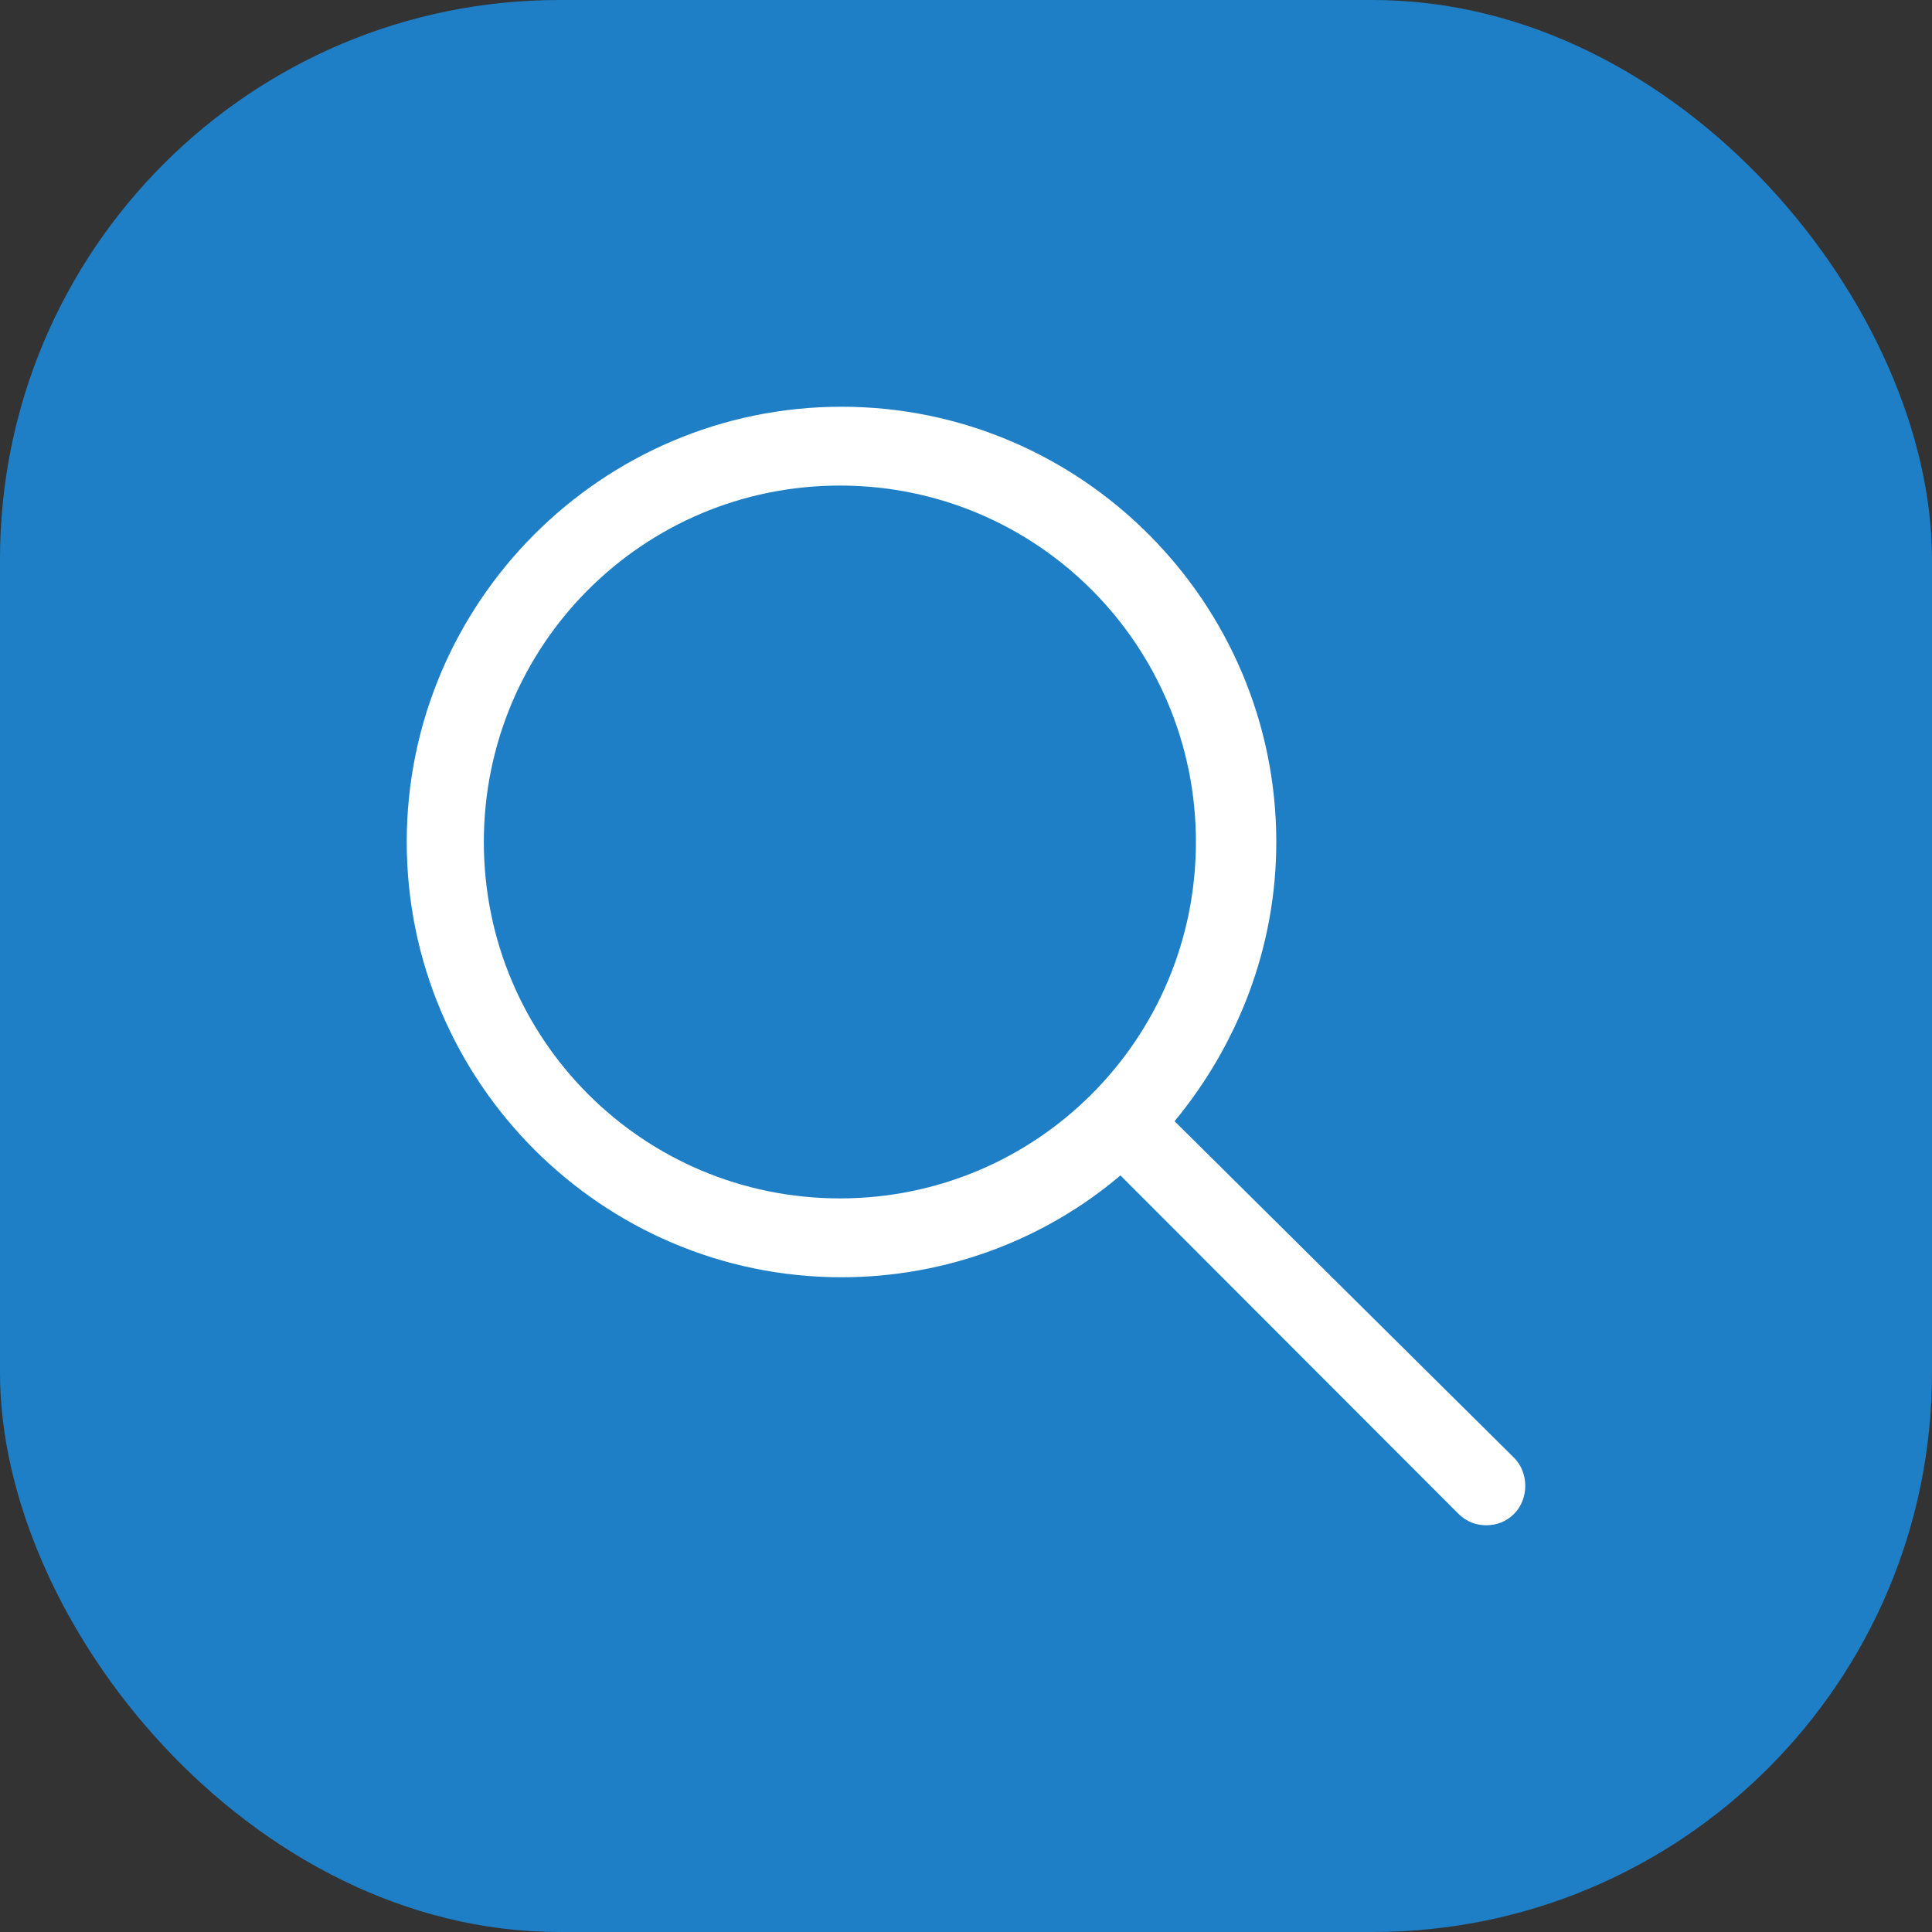
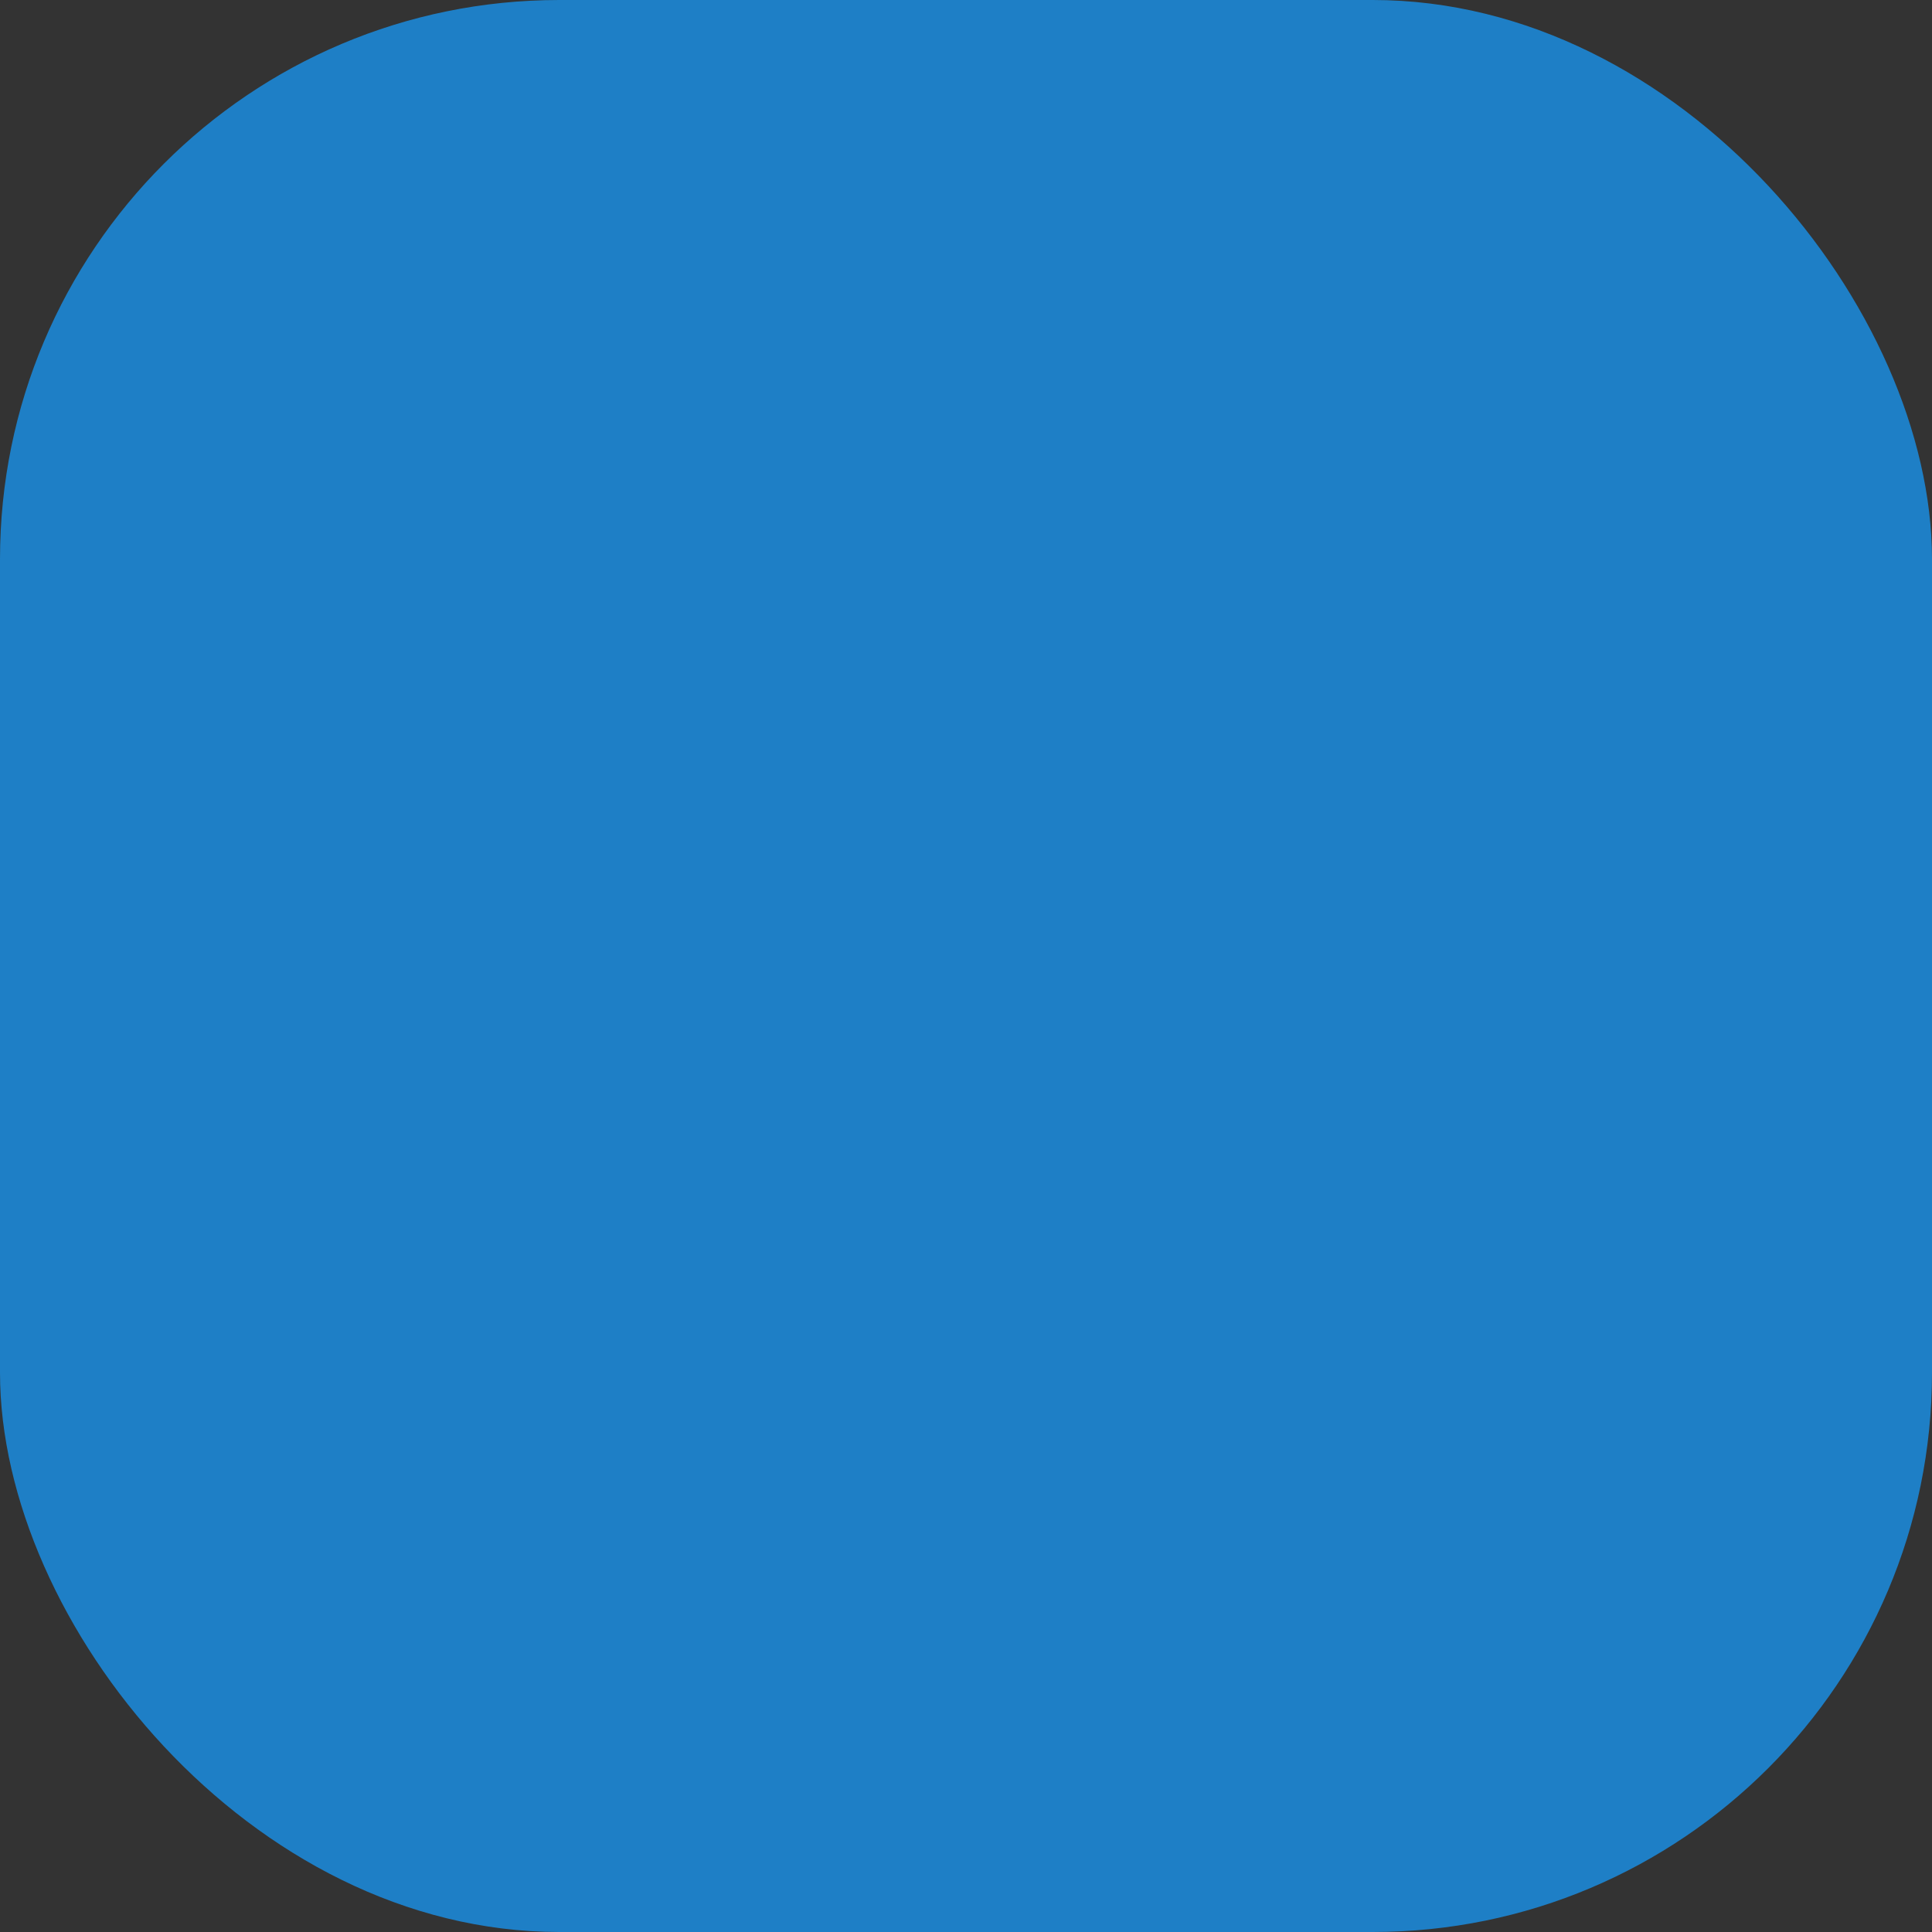
<svg xmlns="http://www.w3.org/2000/svg" width="76" height="76" viewBox="0 0 76 76" fill="none">
  <rect x="0" y="0" width="76" height="76" fill="#333333" stroke="none" />
  <rect width="76" height="76" rx="22" fill="#1E7FC6" />
-   <path d="M46.205 44.106C48.657 41.134 50.206 37.322 50.206 33.122C50.206 23.689 42.526 16 33.103 16C23.68 16 16 23.689 16 33.122C16 42.555 23.68 50.244 33.103 50.244C37.234 50.244 41.106 48.758 44.075 46.238L57.37 59.548C57.693 59.871 58.08 60 58.467 60C58.854 60 59.242 59.871 59.564 59.548C60.145 58.966 60.145 57.932 59.564 57.351L46.205 44.106ZM33.038 47.142C25.294 47.142 19.033 40.875 19.033 33.122C19.033 25.369 25.294 19.101 33.038 19.101C40.783 19.101 47.044 25.369 47.044 33.122C47.044 40.875 40.783 47.142 33.038 47.142Z" fill="white" />
</svg>